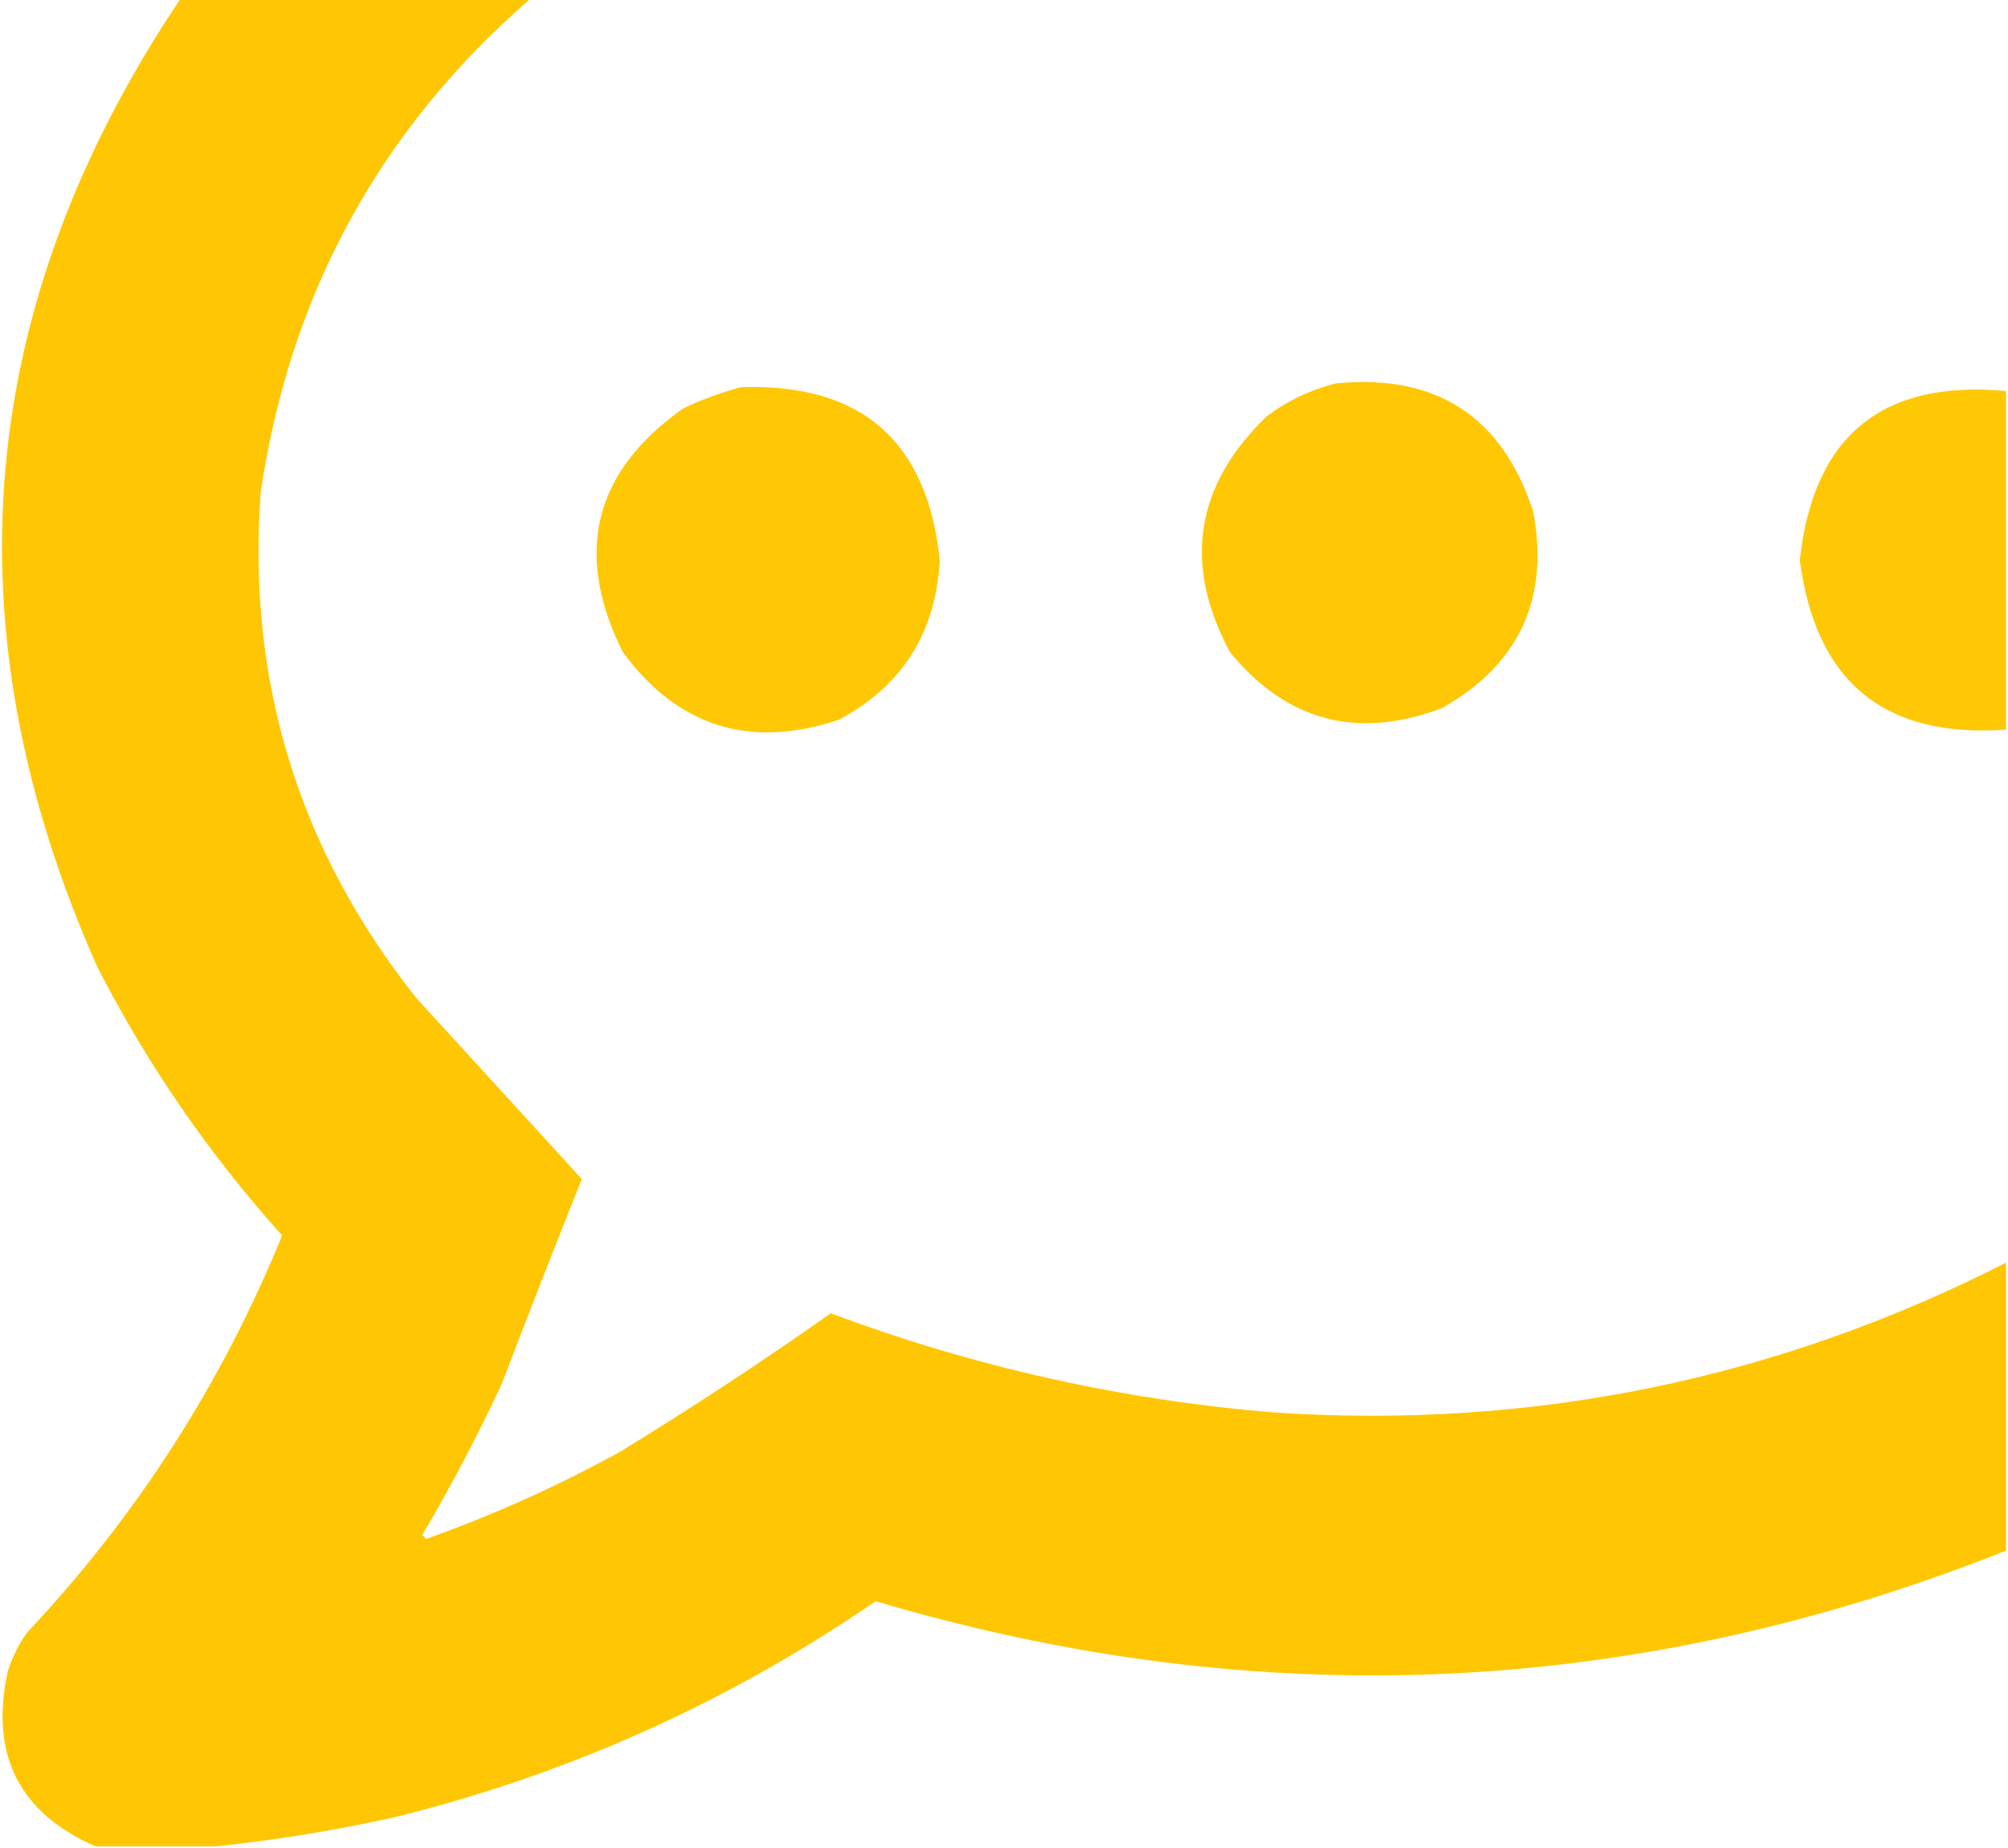
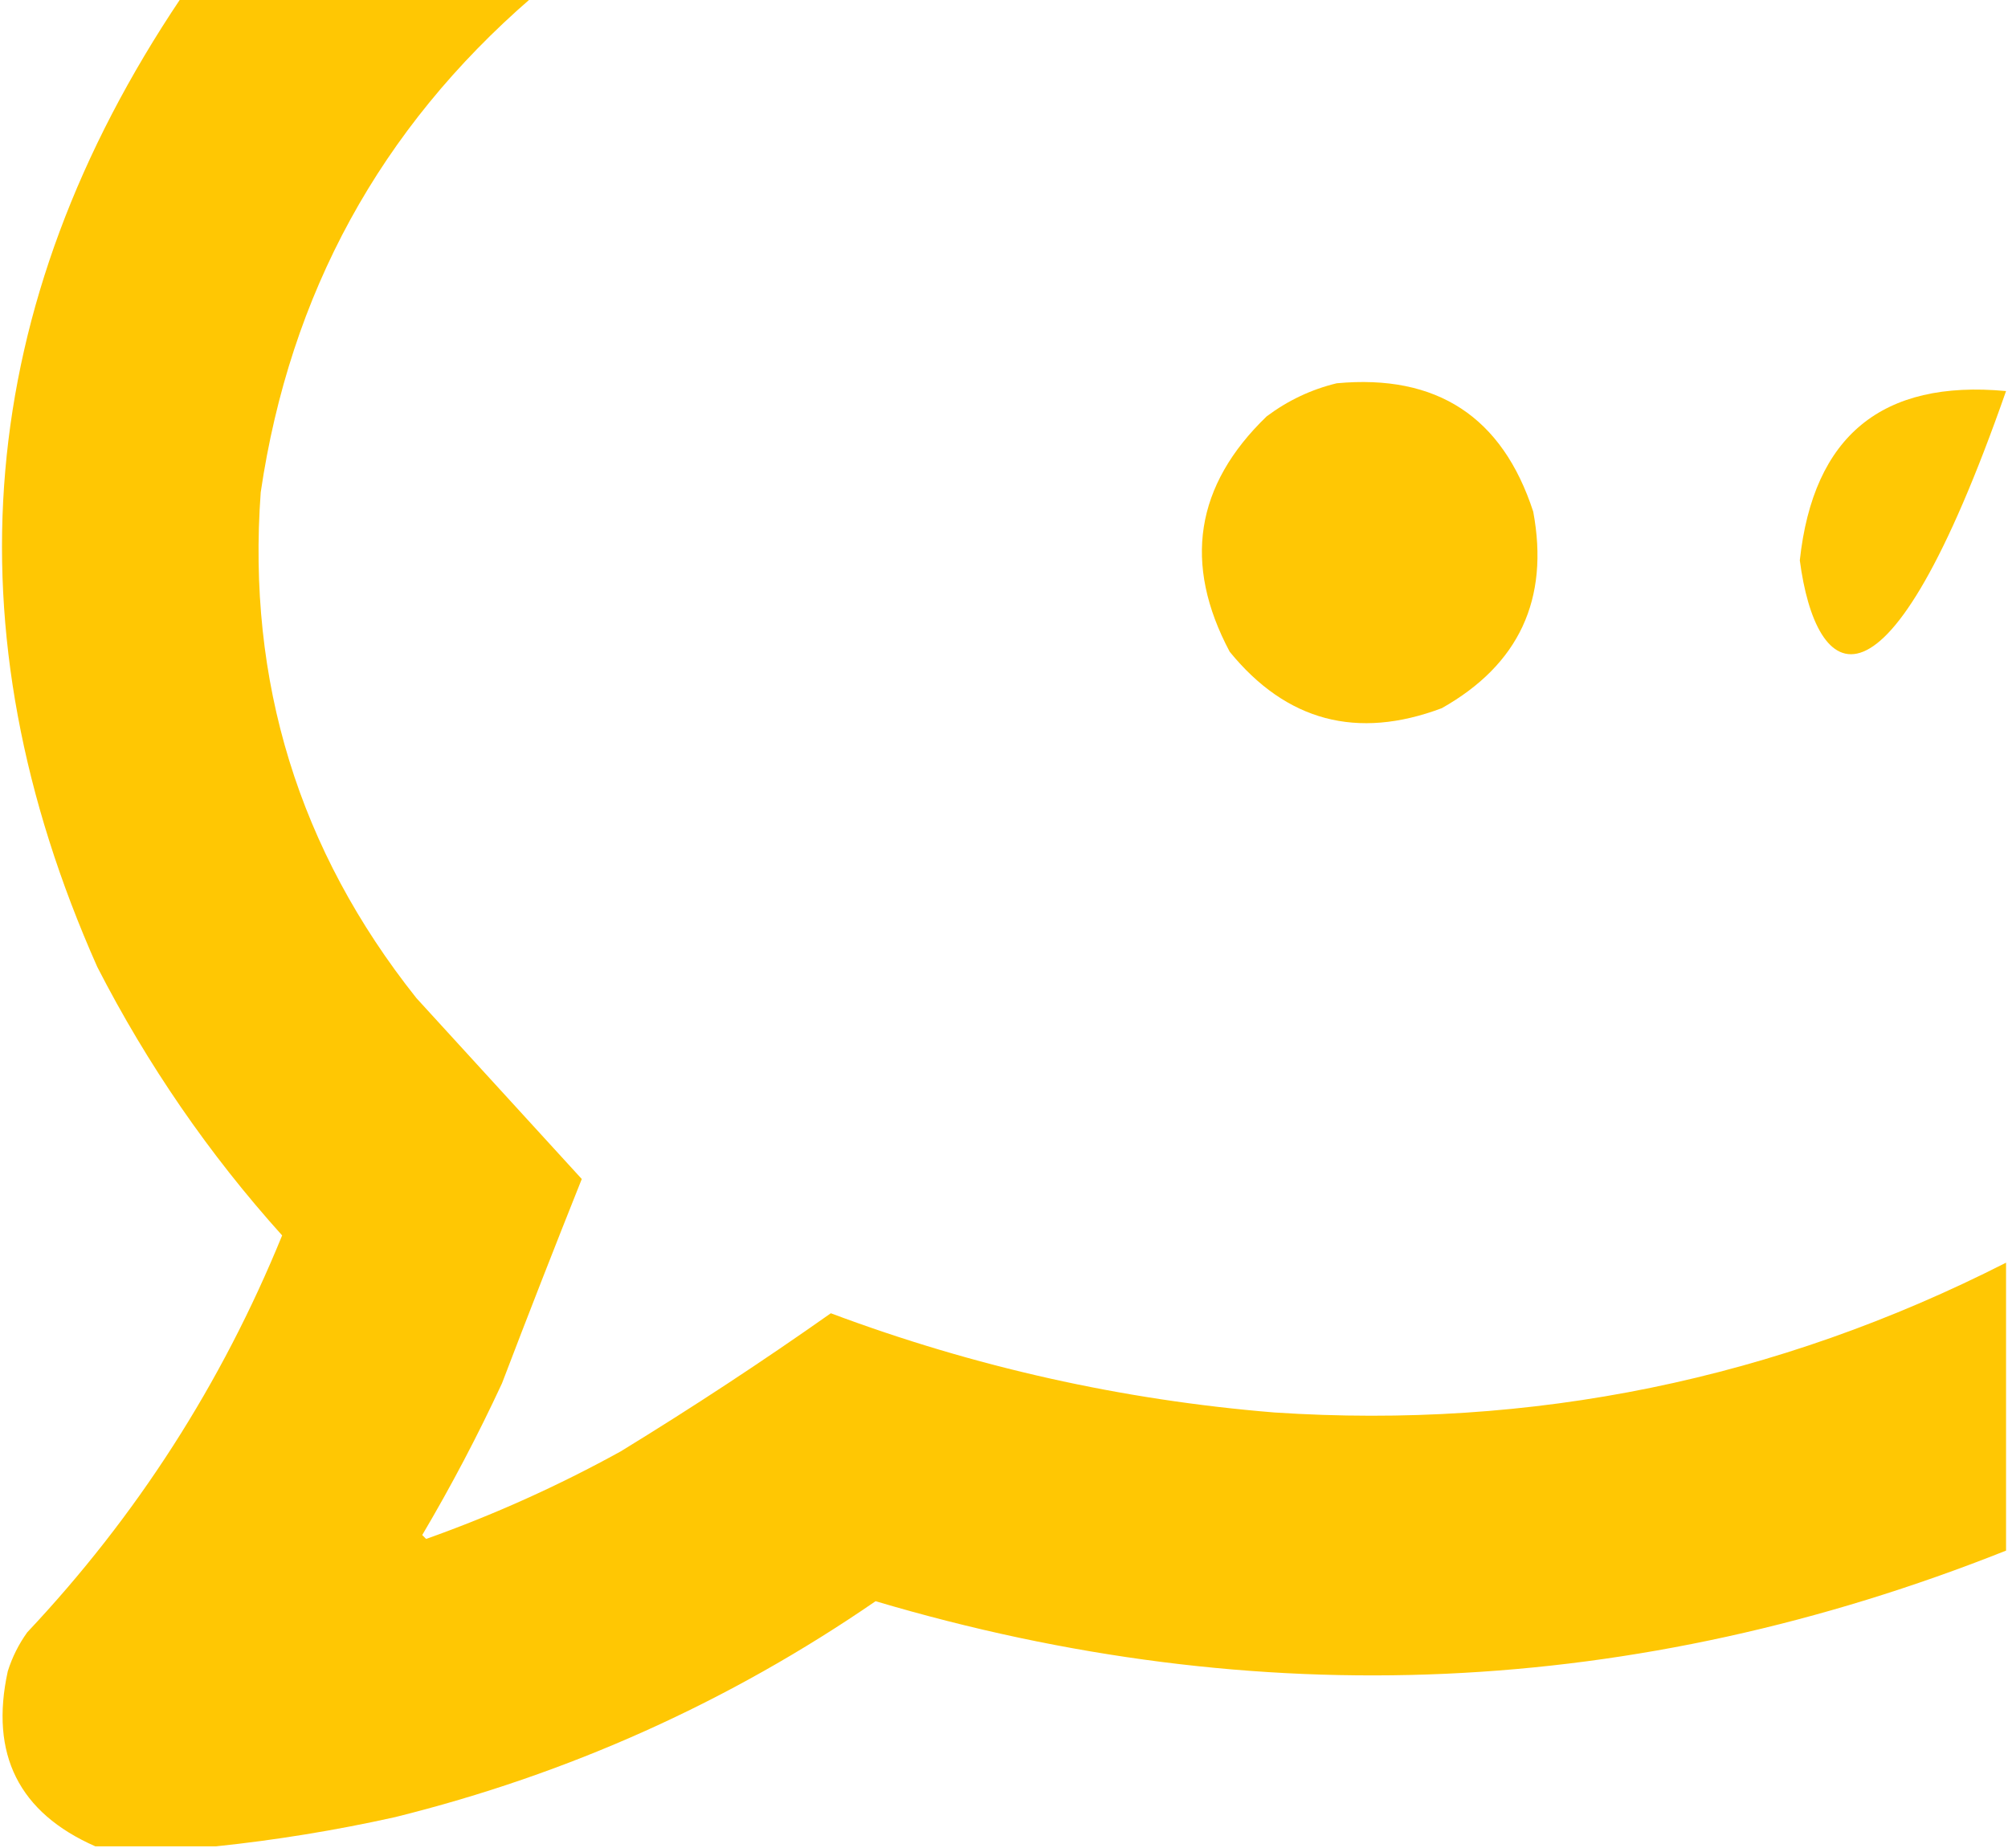
<svg xmlns="http://www.w3.org/2000/svg" version="1.1" width="516px" height="475px" style="shape-rendering:geometricPrecision; text-rendering:geometricPrecision; image-rendering:optimizeQuality; fill-rule:evenodd; clip-rule:evenodd">
  <g>
    <path style="opacity:0.988" fill="#ffc600" d="M 46.5,-0.5 C 76.5,-0.5 106.5,-0.5 136.5,-0.5C 97.698,33.092 74.531,75.426 67,126.5C 63.441,175.148 76.774,218.481 107,256.5C 121.167,272 135.333,287.5 149.5,303C 142.537,320.429 135.704,337.929 129,355.5C 122.805,368.855 115.972,381.855 108.5,394.5C 108.833,394.833 109.167,395.167 109.5,395.5C 126.79,389.355 143.456,381.855 159.5,373C 177.93,361.721 195.93,349.887 213.5,337.5C 250.323,351.298 288.323,359.798 327.5,363C 393.771,367.379 456.438,354.546 515.5,324.5C 515.5,349.167 515.5,373.833 515.5,398.5C 420.231,436.368 323.397,440.701 225,411.5C 187.294,437.431 146.128,455.931 101.5,467C 86.168,470.402 70.834,472.902 55.5,474.5C 45.167,474.5 34.833,474.5 24.5,474.5C 4.836,465.839 -2.664,450.839 2,429.5C 3.139,425.888 4.806,422.554 7,419.5C 35.107,389.641 56.941,355.641 72.5,317.5C 53.718,296.627 37.884,273.627 25,248.5C -13.695,161.456 -6.528,78.456 46.5,-0.5 Z" />
  </g>
  <g>
    <path style="opacity:0.982" fill="#ffc600" d="M 343.5,98.5 C 369.222,96.1 386.056,107.1 394,131.5C 398.177,153.977 390.344,170.81 370.5,182C 348.721,190.182 330.555,185.349 316,167.5C 303.965,144.881 307.131,124.714 325.5,107C 330.99,102.902 336.99,100.069 343.5,98.5 Z" />
  </g>
  <g>
-     <path style="opacity:0.982" fill="#ffc700" d="M 190.5,99.5 C 221.328,98.495 238.328,113.328 241.5,144C 240.48,162.656 231.813,176.322 215.5,185C 192.627,192.596 174.127,186.763 160,167.5C 147.39,142.108 152.557,121.274 175.5,105C 180.434,102.637 185.434,100.804 190.5,99.5 Z" />
-   </g>
+     </g>
  <g>
-     <path style="opacity:0.984" fill="#ffc700" d="M 515.5,100.5 C 515.5,129.5 515.5,158.5 515.5,187.5C 484.265,189.78 466.598,175.28 462.5,144C 465.967,112.022 483.634,97.522 515.5,100.5 Z" />
+     <path style="opacity:0.984" fill="#ffc700" d="M 515.5,100.5 C 484.265,189.78 466.598,175.28 462.5,144C 465.967,112.022 483.634,97.522 515.5,100.5 Z" />
  </g>
</svg>